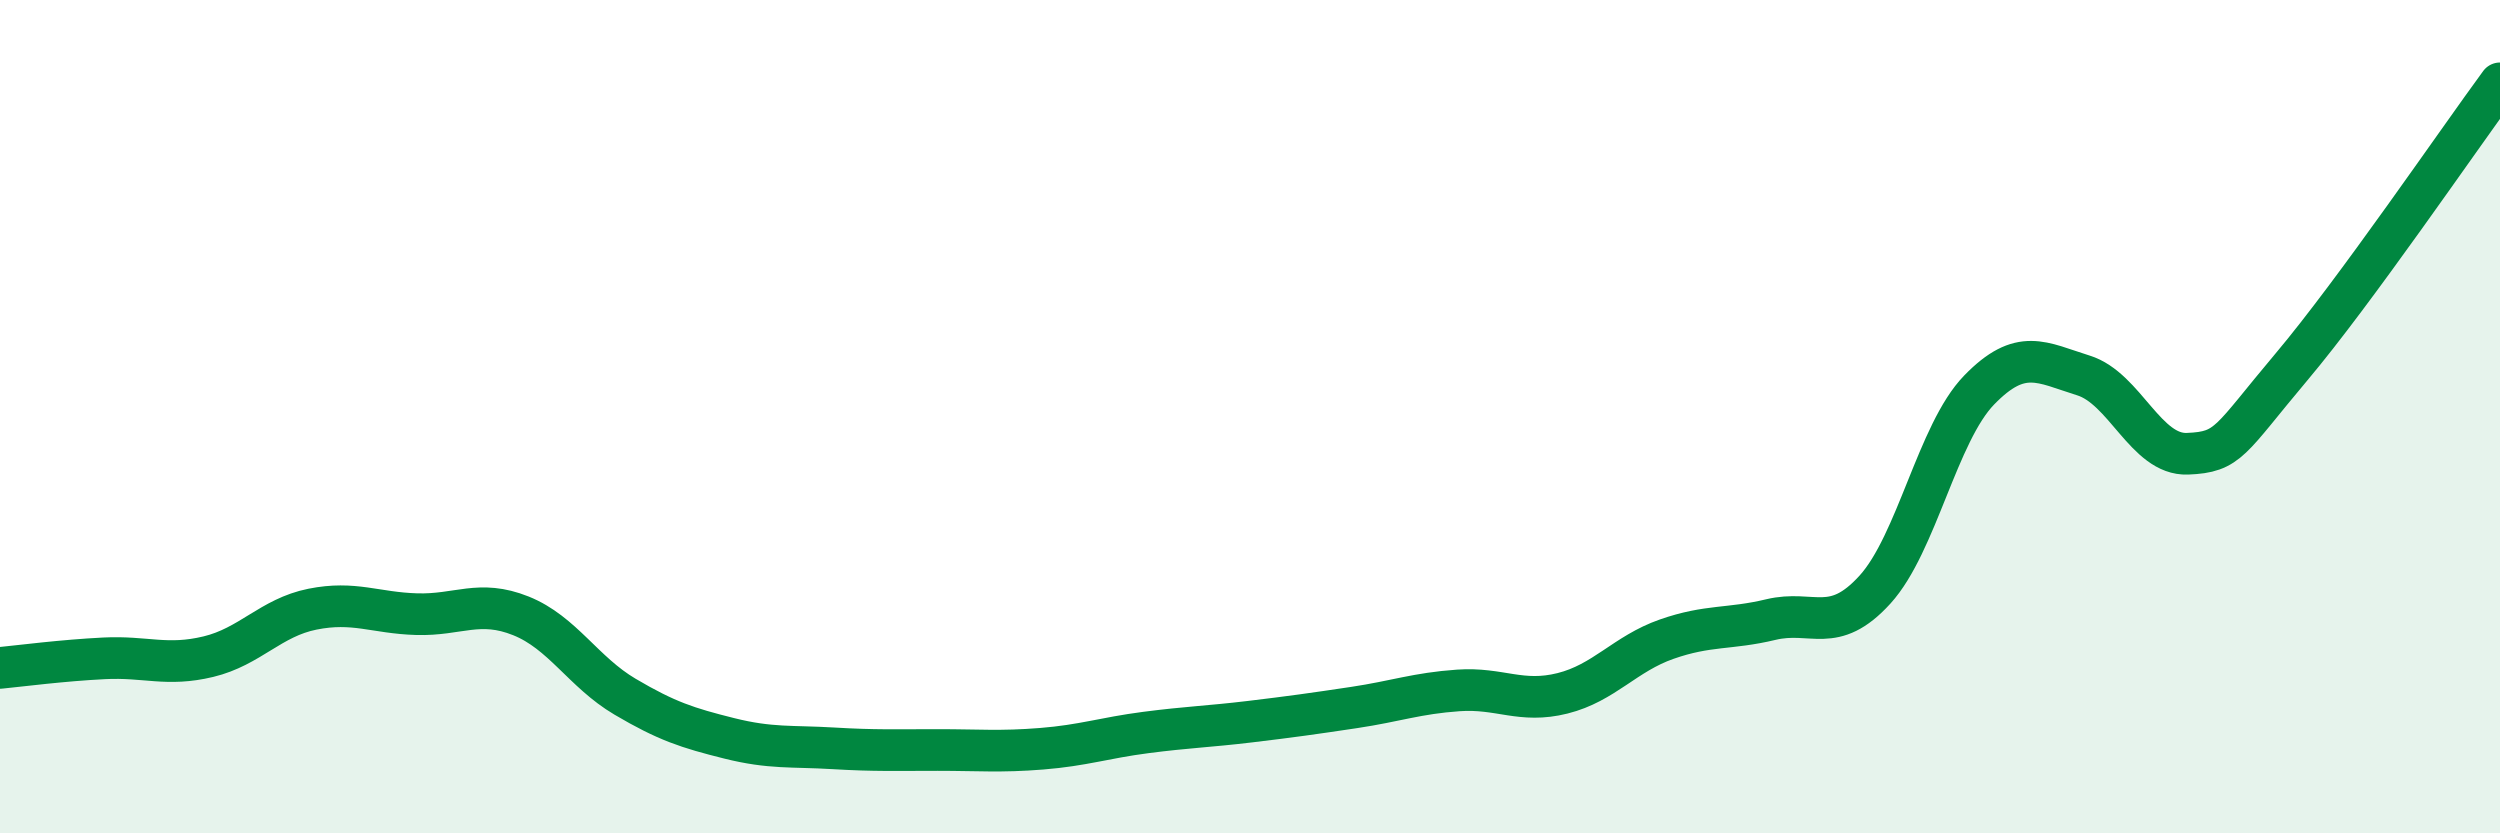
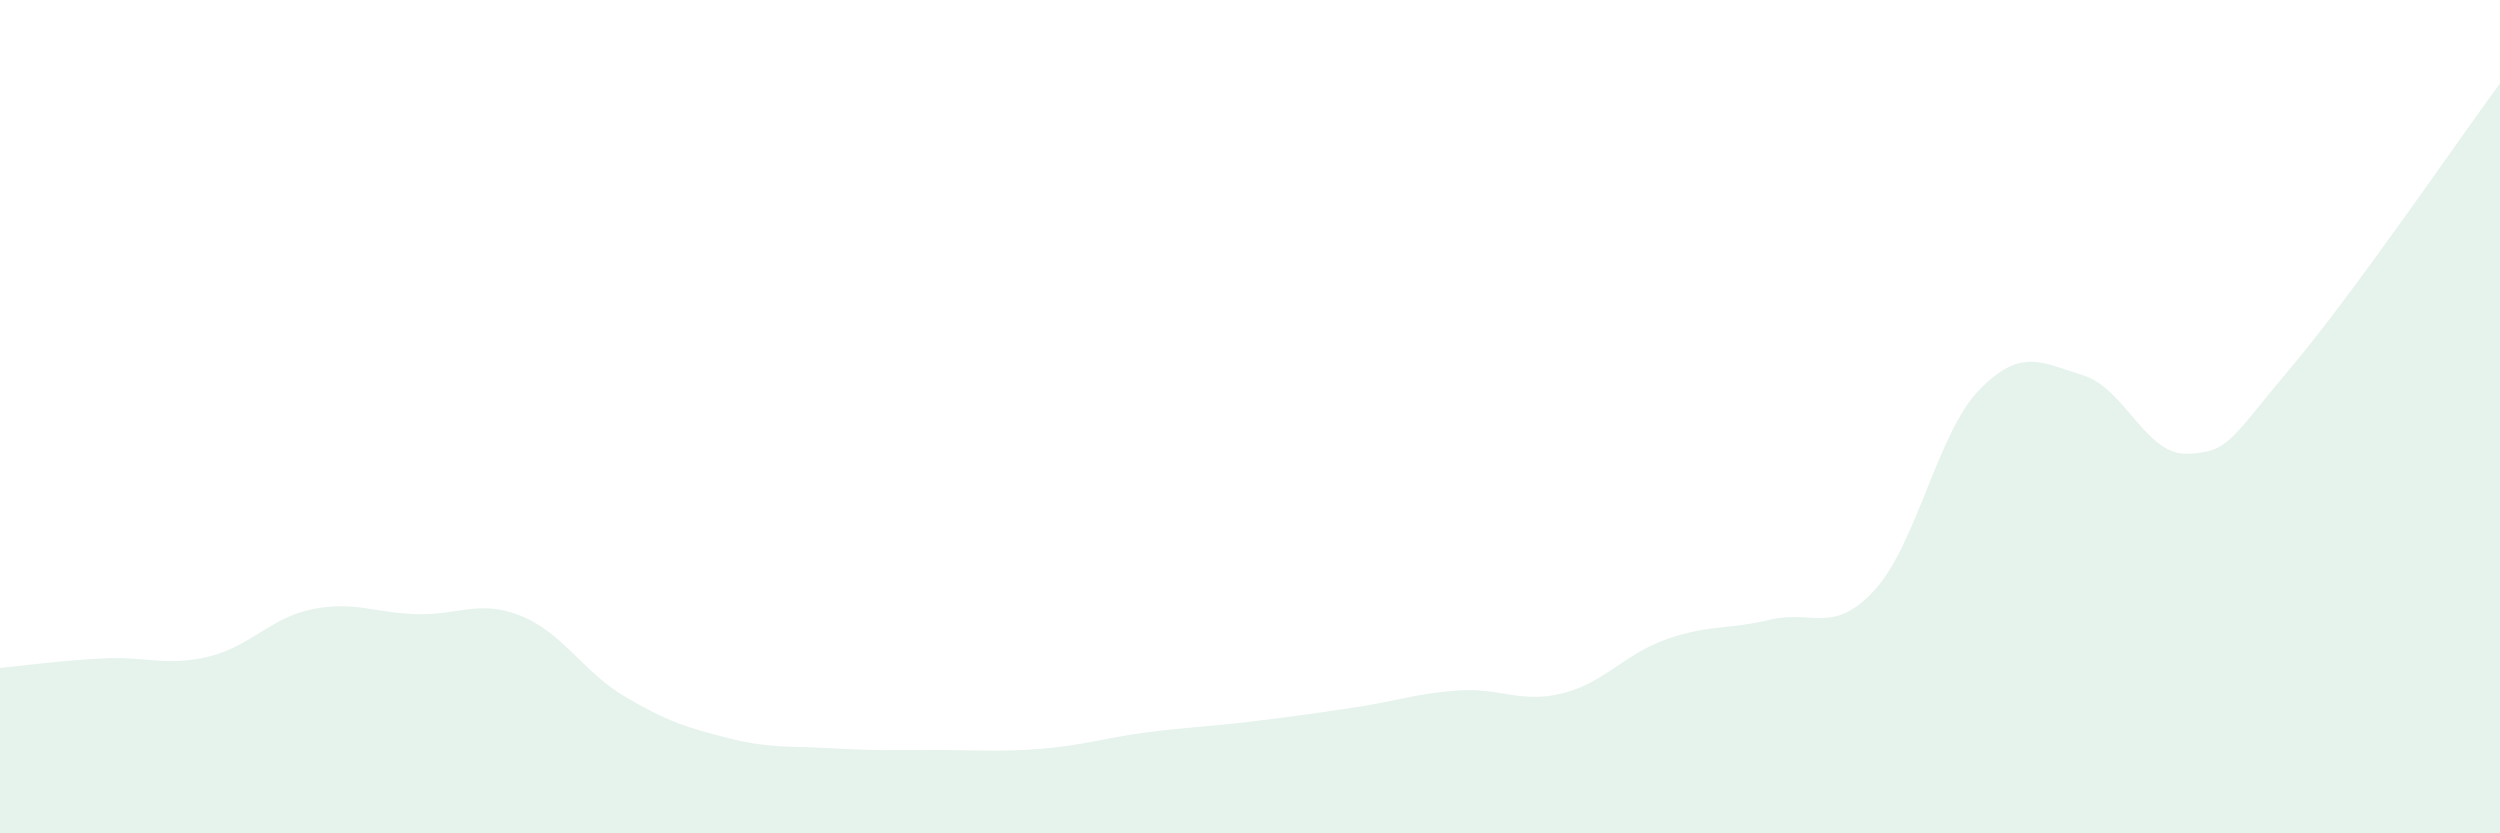
<svg xmlns="http://www.w3.org/2000/svg" width="60" height="20" viewBox="0 0 60 20">
  <path d="M 0,16.03 C 0.5,15.98 1.5,15.85 2.5,15.8 C 3.5,15.75 4,16 5,15.76 C 6,15.52 6.5,14.82 7.5,14.62 C 8.5,14.42 9,14.71 10,14.74 C 11,14.77 11.5,14.38 12.5,14.78 C 13.5,15.18 14,16.13 15,16.72 C 16,17.31 16.5,17.47 17.5,17.72 C 18.5,17.97 19,17.9 20,17.96 C 21,18.02 21.5,18 22.5,18 C 23.5,18 24,18.05 25,17.97 C 26,17.89 26.5,17.71 27.5,17.58 C 28.5,17.45 29,17.44 30,17.32 C 31,17.2 31.5,17.13 32.5,16.98 C 33.5,16.83 34,16.64 35,16.57 C 36,16.5 36.5,16.89 37.5,16.64 C 38.5,16.39 39,15.69 40,15.34 C 41,14.99 41.5,15.11 42.5,14.87 C 43.5,14.63 44,15.25 45,14.15 C 46,13.05 46.5,10.39 47.5,9.36 C 48.5,8.33 49,8.7 50,9.01 C 51,9.32 51.5,10.93 52.5,10.89 C 53.5,10.85 53.5,10.58 55,8.8 C 56.5,7.02 59,3.36 60,2L60 20L0 20Z" fill="#008740" opacity="0.1" stroke-linecap="round" stroke-linejoin="round" />
-   <path d="M 0,16.03 C 0.5,15.98 1.5,15.85 2.5,15.8 C 3.5,15.75 4,16 5,15.76 C 6,15.52 6.5,14.82 7.5,14.62 C 8.5,14.42 9,14.71 10,14.74 C 11,14.77 11.5,14.38 12.5,14.78 C 13.5,15.18 14,16.13 15,16.72 C 16,17.31 16.5,17.47 17.5,17.72 C 18.5,17.97 19,17.9 20,17.96 C 21,18.02 21.5,18 22.5,18 C 23.5,18 24,18.05 25,17.97 C 26,17.89 26.5,17.71 27.5,17.58 C 28.5,17.45 29,17.44 30,17.32 C 31,17.2 31.5,17.13 32.5,16.98 C 33.5,16.83 34,16.64 35,16.57 C 36,16.5 36.5,16.89 37.5,16.64 C 38.5,16.39 39,15.69 40,15.34 C 41,14.99 41.5,15.11 42.5,14.87 C 43.5,14.63 44,15.25 45,14.15 C 46,13.05 46.5,10.39 47.5,9.36 C 48.5,8.33 49,8.7 50,9.01 C 51,9.32 51.5,10.93 52.5,10.89 C 53.5,10.85 53.5,10.58 55,8.8 C 56.5,7.02 59,3.36 60,2" stroke="#008740" stroke-width="1" fill="none" stroke-linecap="round" stroke-linejoin="round" />
</svg>